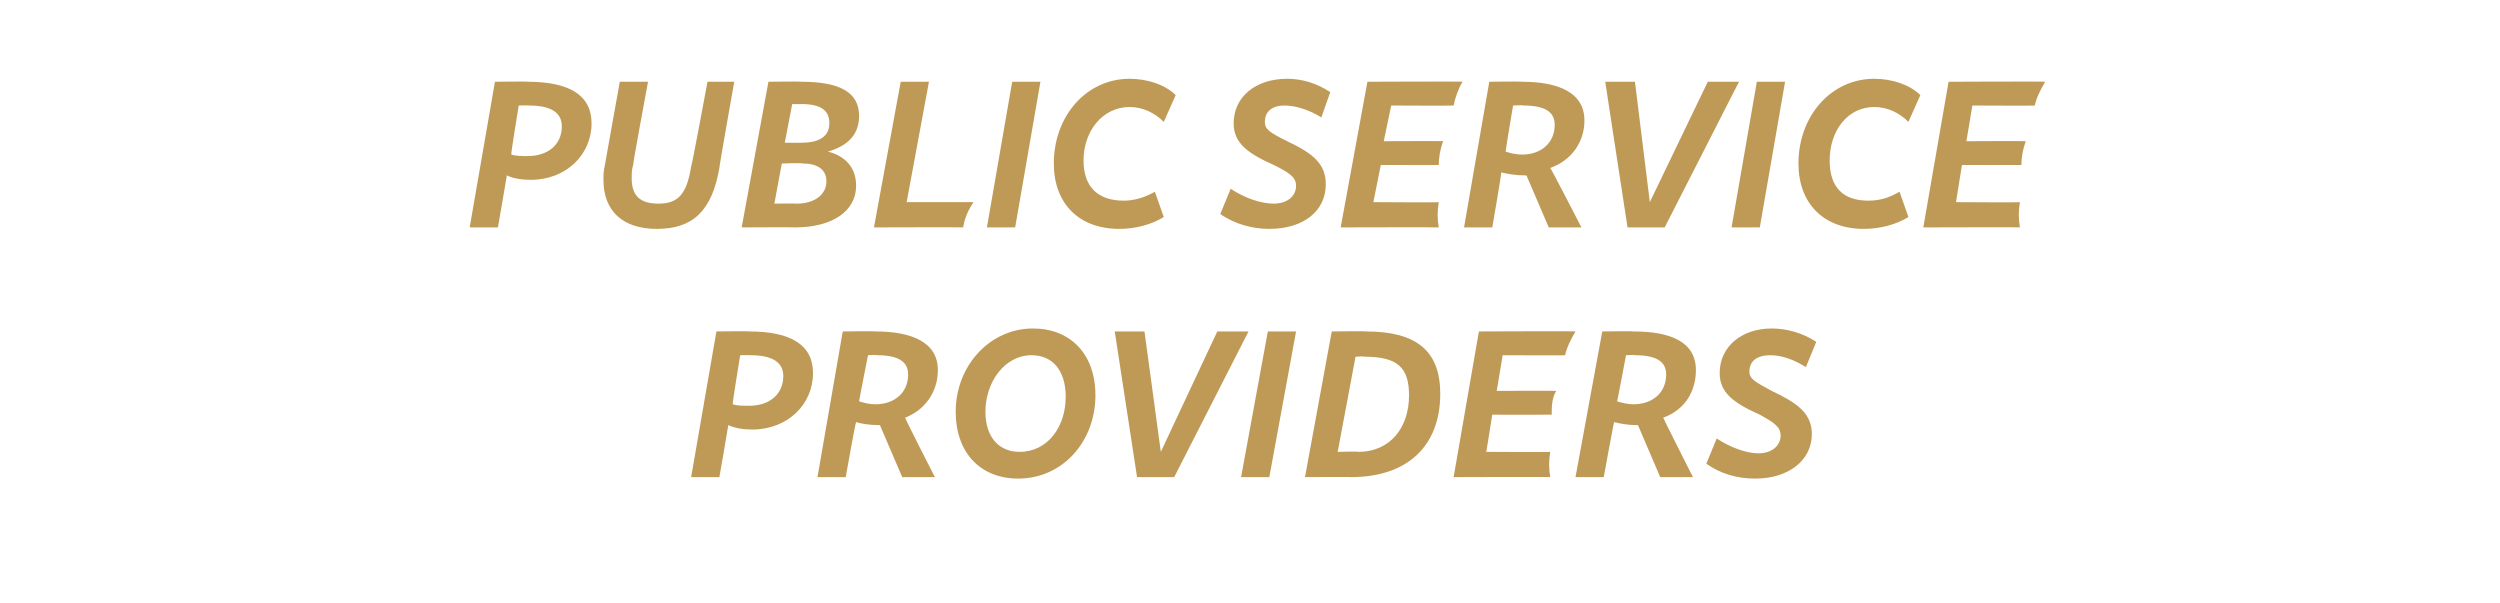
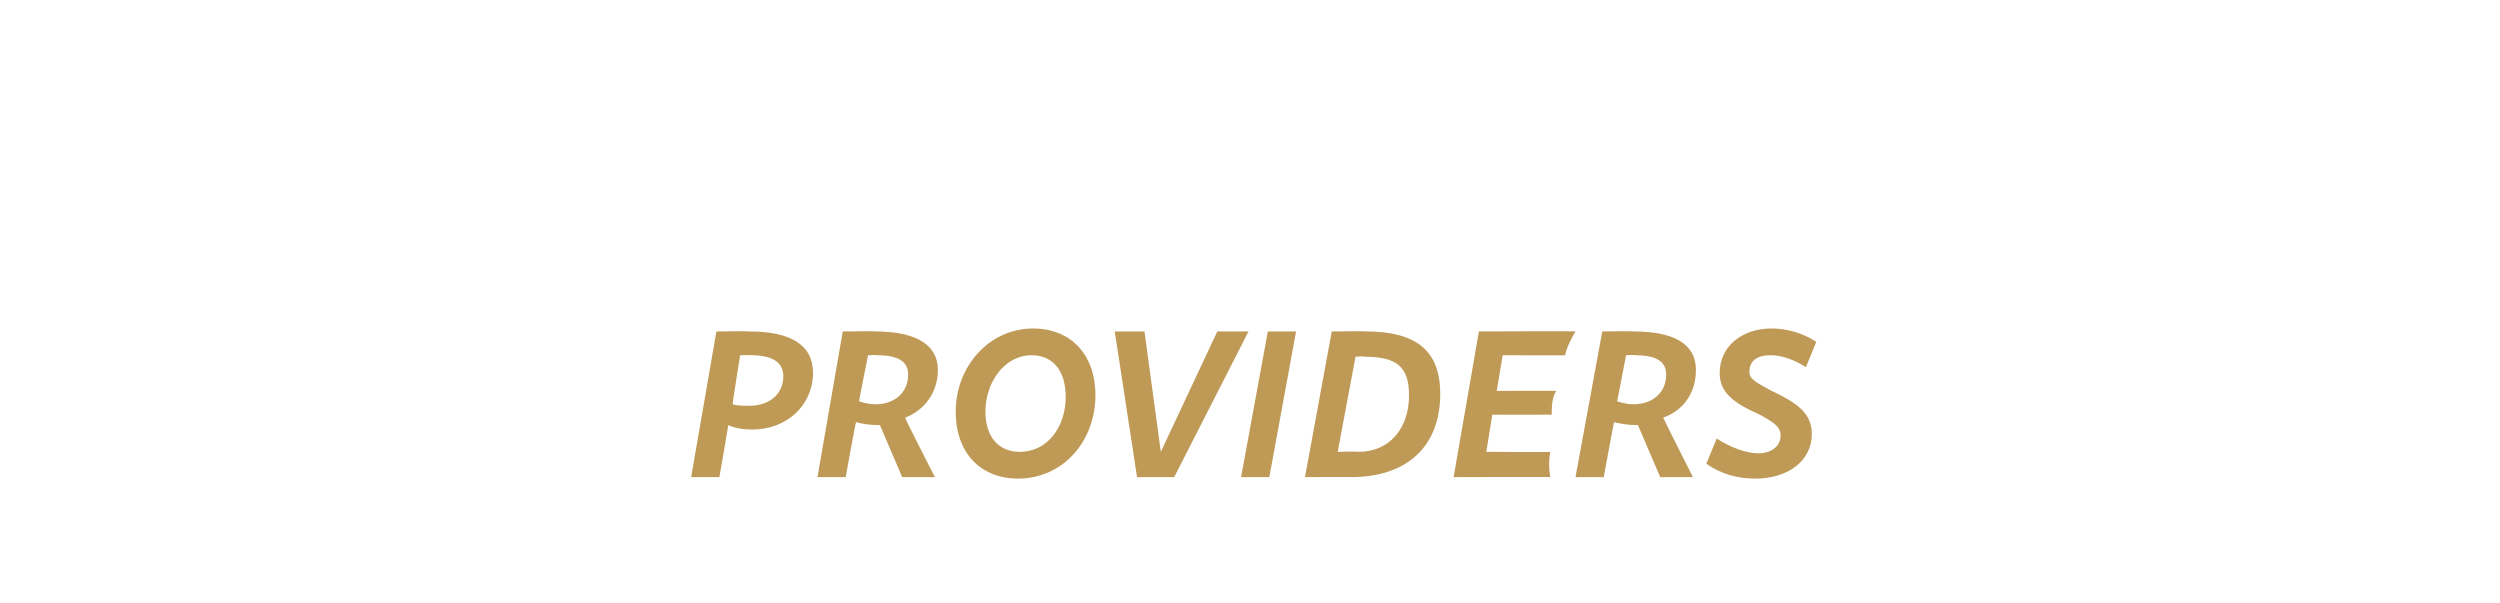
<svg xmlns="http://www.w3.org/2000/svg" version="1.1" width="168.2px" height="40.6px" viewBox="0 -1 168.2 40.6" style="top:-1px">
  <desc>public service providers</desc>
  <defs />
  <g id="Polygon16847">
    <path d="M 48.2 21.3 C 48.2 21.3 50.45 21.27 50.4 21.3 C 53.2 21.3 54.7 22.2 54.7 24.1 C 54.7 26.2 53 27.9 50.6 27.9 C 50 27.9 49.4 27.8 49 27.6 C 49.01 27.61 48.4 31.1 48.4 31.1 L 46.5 31.1 L 48.2 21.3 Z M 50.4 26.3 C 51.8 26.3 52.7 25.5 52.7 24.3 C 52.7 23.4 52 22.9 50.5 22.9 C 50.46 22.88 49.8 22.9 49.8 22.9 C 49.8 22.9 49.26 26.17 49.3 26.2 C 49.6 26.3 50 26.3 50.4 26.3 Z M 56.7 21.3 C 56.7 21.3 58.89 21.27 58.9 21.3 C 61.3 21.3 63.1 22 63.1 23.9 C 63.1 25.4 62.2 26.6 60.9 27.1 C 60.86 27.12 62.9 31.1 62.9 31.1 L 60.7 31.1 L 59.2 27.6 C 59.2 27.6 59.07 27.61 59.1 27.6 C 58.5 27.6 57.9 27.5 57.6 27.4 C 57.56 27.38 56.9 31.1 56.9 31.1 L 55 31.1 L 56.7 21.3 Z M 58.9 26.2 C 60.2 26.2 61.1 25.4 61.1 24.2 C 61.1 23.3 60.4 22.9 59 22.9 C 58.97 22.86 58.4 22.9 58.4 22.9 C 58.4 22.9 57.79 25.97 57.8 26 C 58.1 26.1 58.5 26.2 58.9 26.2 Z M 69.5 21.1 C 72 21.1 73.7 22.8 73.7 25.6 C 73.7 28.7 71.5 31.2 68.5 31.2 C 66 31.2 64.3 29.5 64.3 26.7 C 64.3 23.6 66.6 21.1 69.5 21.1 Z M 68.6 29.4 C 70.5 29.4 71.7 27.7 71.7 25.7 C 71.7 23.9 70.8 22.9 69.4 22.9 C 67.6 22.9 66.3 24.7 66.3 26.7 C 66.3 28.4 67.2 29.4 68.6 29.4 Z M 75 21.3 L 77 21.3 L 78.1 29.4 L 81.9 21.3 L 84 21.3 L 79 31.1 L 76.5 31.1 L 75 21.3 Z M 85.3 21.3 L 87.2 21.3 L 85.4 31.1 L 83.5 31.1 L 85.3 21.3 Z M 89.6 21.3 C 89.6 21.3 91.88 21.27 91.9 21.3 C 95.3 21.3 96.9 22.6 96.9 25.5 C 96.9 29 94.7 31.1 90.9 31.1 C 90.94 31.08 87.8 31.1 87.8 31.1 L 89.6 21.3 Z M 91.4 29.4 C 93.5 29.4 94.8 27.8 94.8 25.6 C 94.8 23.7 94 23 91.8 23 C 91.81 22.96 91.2 23 91.2 23 L 90 29.4 C 90 29.4 91.36 29.36 91.4 29.4 Z M 99.5 21.3 C 99.5 21.3 105.98 21.27 106 21.3 C 105.7 21.8 105.4 22.4 105.3 22.9 C 105.35 22.92 101.1 22.9 101.1 22.9 L 100.7 25.3 C 100.7 25.3 104.66 25.28 104.7 25.3 C 104.4 25.8 104.4 26.4 104.4 26.9 C 104.38 26.91 100.4 26.9 100.4 26.9 L 100 29.4 C 100 29.4 104.3 29.43 104.3 29.4 C 104.2 30 104.2 30.5 104.3 31.1 C 104.34 31.08 97.8 31.1 97.8 31.1 L 99.5 21.3 Z M 107.8 21.3 C 107.8 21.3 109.91 21.27 109.9 21.3 C 112.4 21.3 114.1 22 114.1 23.9 C 114.1 25.4 113.3 26.6 111.9 27.1 C 111.89 27.12 113.9 31.1 113.9 31.1 L 111.7 31.1 L 110.2 27.6 C 110.2 27.6 110.09 27.61 110.1 27.6 C 109.5 27.6 109 27.5 108.6 27.4 C 108.58 27.38 107.9 31.1 107.9 31.1 L 106 31.1 L 107.8 21.3 Z M 109.9 26.2 C 111.2 26.2 112.1 25.4 112.1 24.2 C 112.1 23.3 111.4 22.9 110 22.9 C 110 22.86 109.4 22.9 109.4 22.9 C 109.4 22.9 108.82 25.97 108.8 26 C 109.1 26.1 109.5 26.2 109.9 26.2 Z M 114.8 30.2 C 114.8 30.2 115.5 28.5 115.5 28.5 C 116.4 29.1 117.5 29.5 118.3 29.5 C 119.2 29.5 119.8 29 119.8 28.3 C 119.8 27.7 119.3 27.4 118.4 26.9 C 116.6 26.1 115.7 25.4 115.7 24.1 C 115.7 22.3 117.2 21.1 119.2 21.1 C 120.2 21.1 121.3 21.4 122.2 22 C 122.2 22 121.5 23.7 121.5 23.7 C 120.7 23.2 119.9 22.9 119.1 22.9 C 118.2 22.9 117.7 23.3 117.7 24 C 117.7 24.5 118.1 24.7 119.2 25.3 C 120.9 26.1 121.9 26.8 121.9 28.2 C 121.9 30 120.3 31.2 118.1 31.2 C 116.9 31.2 115.8 30.9 114.8 30.2 Z " stroke="none" fill="#bf9a57" />
  </g>
  <g id="Polygon16846">
-     <path d="M 33.3 4.5 C 33.3 4.5 35.55 4.47 35.5 4.5 C 38.3 4.5 39.8 5.4 39.8 7.3 C 39.8 9.4 38.1 11.1 35.7 11.1 C 35.1 11.1 34.5 11 34.1 10.8 C 34.11 10.81 33.5 14.3 33.5 14.3 L 31.6 14.3 L 33.3 4.5 Z M 35.5 9.5 C 36.9 9.5 37.8 8.7 37.8 7.5 C 37.8 6.6 37.1 6.1 35.6 6.1 C 35.56 6.08 34.9 6.1 34.9 6.1 C 34.9 6.1 34.36 9.37 34.4 9.4 C 34.7 9.5 35.1 9.5 35.5 9.5 Z M 40.7 10.1 C 40.69 10.11 41.7 4.5 41.7 4.5 L 43.6 4.5 C 43.6 4.5 42.56 10.08 42.6 10.1 C 42.5 10.4 42.5 10.7 42.5 11 C 42.5 12.2 43.1 12.7 44.3 12.7 C 45.6 12.7 46.2 12.1 46.5 10.2 C 46.54 10.23 47.6 4.5 47.6 4.5 L 49.4 4.5 C 49.4 4.5 48.37 10.3 48.4 10.3 C 47.9 13.2 46.6 14.4 44.2 14.4 C 41.9 14.4 40.6 13.2 40.6 11.1 C 40.6 10.8 40.6 10.5 40.7 10.1 Z M 51.7 4.5 C 51.7 4.5 53.9 4.47 53.9 4.5 C 56.5 4.5 57.8 5.2 57.8 6.8 C 57.8 8 57.1 8.8 55.7 9.2 C 56.9 9.5 57.6 10.3 57.6 11.5 C 57.6 13.2 56 14.3 53.5 14.3 C 53.45 14.28 49.9 14.3 49.9 14.3 L 51.7 4.5 Z M 53.6 12.7 C 54.8 12.7 55.6 12.1 55.6 11.2 C 55.6 10.4 55 10 54 10 C 53.95 9.95 52.6 10 52.6 10 L 52.1 12.7 C 52.1 12.7 53.56 12.68 53.6 12.7 Z M 54 8.6 C 54.9 8.6 55.8 8.3 55.8 7.3 C 55.8 6.4 55.2 6 53.9 6 C 53.91 6.02 53.3 6 53.3 6 L 52.8 8.6 C 52.8 8.6 53.98 8.62 54 8.6 Z M 60.6 4.5 L 62.5 4.5 L 61 12.6 C 61 12.6 65.45 12.6 65.5 12.6 C 65.1 13.2 64.9 13.7 64.8 14.3 C 64.81 14.28 58.8 14.3 58.8 14.3 L 60.6 4.5 Z M 68.1 4.5 L 70 4.5 L 68.3 14.3 L 66.4 14.3 L 68.1 4.5 Z M 70.9 10 C 70.9 6.8 73.1 4.3 76 4.3 C 77.2 4.3 78.4 4.7 79.1 5.4 C 79.1 5.4 78.3 7.2 78.3 7.2 C 77.7 6.6 76.9 6.2 76 6.2 C 74.2 6.2 72.9 7.8 72.9 9.8 C 72.9 11.6 73.9 12.5 75.6 12.5 C 76.3 12.5 77 12.3 77.7 11.9 C 77.7 11.9 78.3 13.6 78.3 13.6 C 77.5 14.1 76.4 14.4 75.3 14.4 C 72.6 14.4 70.9 12.7 70.9 10 Z M 82.1 13.4 C 82.1 13.4 82.8 11.7 82.8 11.7 C 83.7 12.3 84.8 12.7 85.7 12.7 C 86.6 12.7 87.2 12.2 87.2 11.5 C 87.2 10.9 86.7 10.6 85.7 10.1 C 83.9 9.3 83 8.6 83 7.3 C 83 5.5 84.5 4.3 86.6 4.3 C 87.6 4.3 88.6 4.6 89.5 5.2 C 89.5 5.2 88.9 6.9 88.9 6.9 C 88.1 6.4 87.2 6.1 86.4 6.1 C 85.6 6.1 85.1 6.5 85.1 7.2 C 85.1 7.7 85.4 7.9 86.6 8.5 C 88.3 9.3 89.2 10 89.2 11.4 C 89.2 13.2 87.7 14.4 85.4 14.4 C 84.3 14.4 83.1 14.1 82.1 13.4 Z M 92 4.5 C 92 4.5 98.44 4.47 98.4 4.5 C 98.1 5 97.9 5.6 97.8 6.1 C 97.81 6.12 93.6 6.1 93.6 6.1 L 93.1 8.5 C 93.1 8.5 97.12 8.48 97.1 8.5 C 96.9 9 96.8 9.6 96.8 10.1 C 96.84 10.11 92.9 10.1 92.9 10.1 L 92.4 12.6 C 92.4 12.6 96.76 12.63 96.8 12.6 C 96.7 13.2 96.7 13.7 96.8 14.3 C 96.8 14.28 90.2 14.3 90.2 14.3 L 92 4.5 Z M 100.2 4.5 C 100.2 4.5 102.38 4.47 102.4 4.5 C 104.8 4.5 106.6 5.2 106.6 7.1 C 106.6 8.6 105.7 9.8 104.3 10.3 C 104.35 10.32 106.4 14.3 106.4 14.3 L 104.2 14.3 L 102.7 10.8 C 102.7 10.8 102.56 10.81 102.6 10.8 C 102 10.8 101.4 10.7 101 10.6 C 101.05 10.58 100.4 14.3 100.4 14.3 L 98.5 14.3 L 100.2 4.5 Z M 102.4 9.4 C 103.7 9.4 104.6 8.6 104.6 7.4 C 104.6 6.5 103.9 6.1 102.5 6.1 C 102.46 6.06 101.8 6.1 101.8 6.1 C 101.8 6.1 101.28 9.17 101.3 9.2 C 101.6 9.3 102 9.4 102.4 9.4 Z M 108 4.5 L 110 4.5 L 111 12.6 L 114.9 4.5 L 117 4.5 L 112 14.3 L 109.5 14.3 L 108 4.5 Z M 118.2 4.5 L 120.1 4.5 L 118.4 14.3 L 116.5 14.3 L 118.2 4.5 Z M 121 10 C 121 6.8 123.2 4.3 126.1 4.3 C 127.3 4.3 128.5 4.7 129.2 5.4 C 129.2 5.4 128.4 7.2 128.4 7.2 C 127.8 6.6 127 6.2 126.1 6.2 C 124.3 6.2 123.1 7.8 123.1 9.8 C 123.1 11.6 124 12.5 125.7 12.5 C 126.5 12.5 127.1 12.3 127.8 11.9 C 127.8 11.9 128.4 13.6 128.4 13.6 C 127.6 14.1 126.5 14.4 125.4 14.4 C 122.7 14.4 121 12.7 121 10 Z M 131.1 4.5 C 131.1 4.5 137.58 4.47 137.6 4.5 C 137.3 5 137 5.6 136.9 6.1 C 136.95 6.12 132.7 6.1 132.7 6.1 L 132.3 8.5 C 132.3 8.5 136.26 8.48 136.3 8.5 C 136.1 9 136 9.6 136 10.1 C 135.98 10.11 132 10.1 132 10.1 L 131.6 12.6 C 131.6 12.6 135.9 12.63 135.9 12.6 C 135.8 13.2 135.8 13.7 135.9 14.3 C 135.94 14.28 129.4 14.3 129.4 14.3 L 131.1 4.5 Z " stroke="none" fill="#bf9a57" />
-   </g>
+     </g>
</svg>